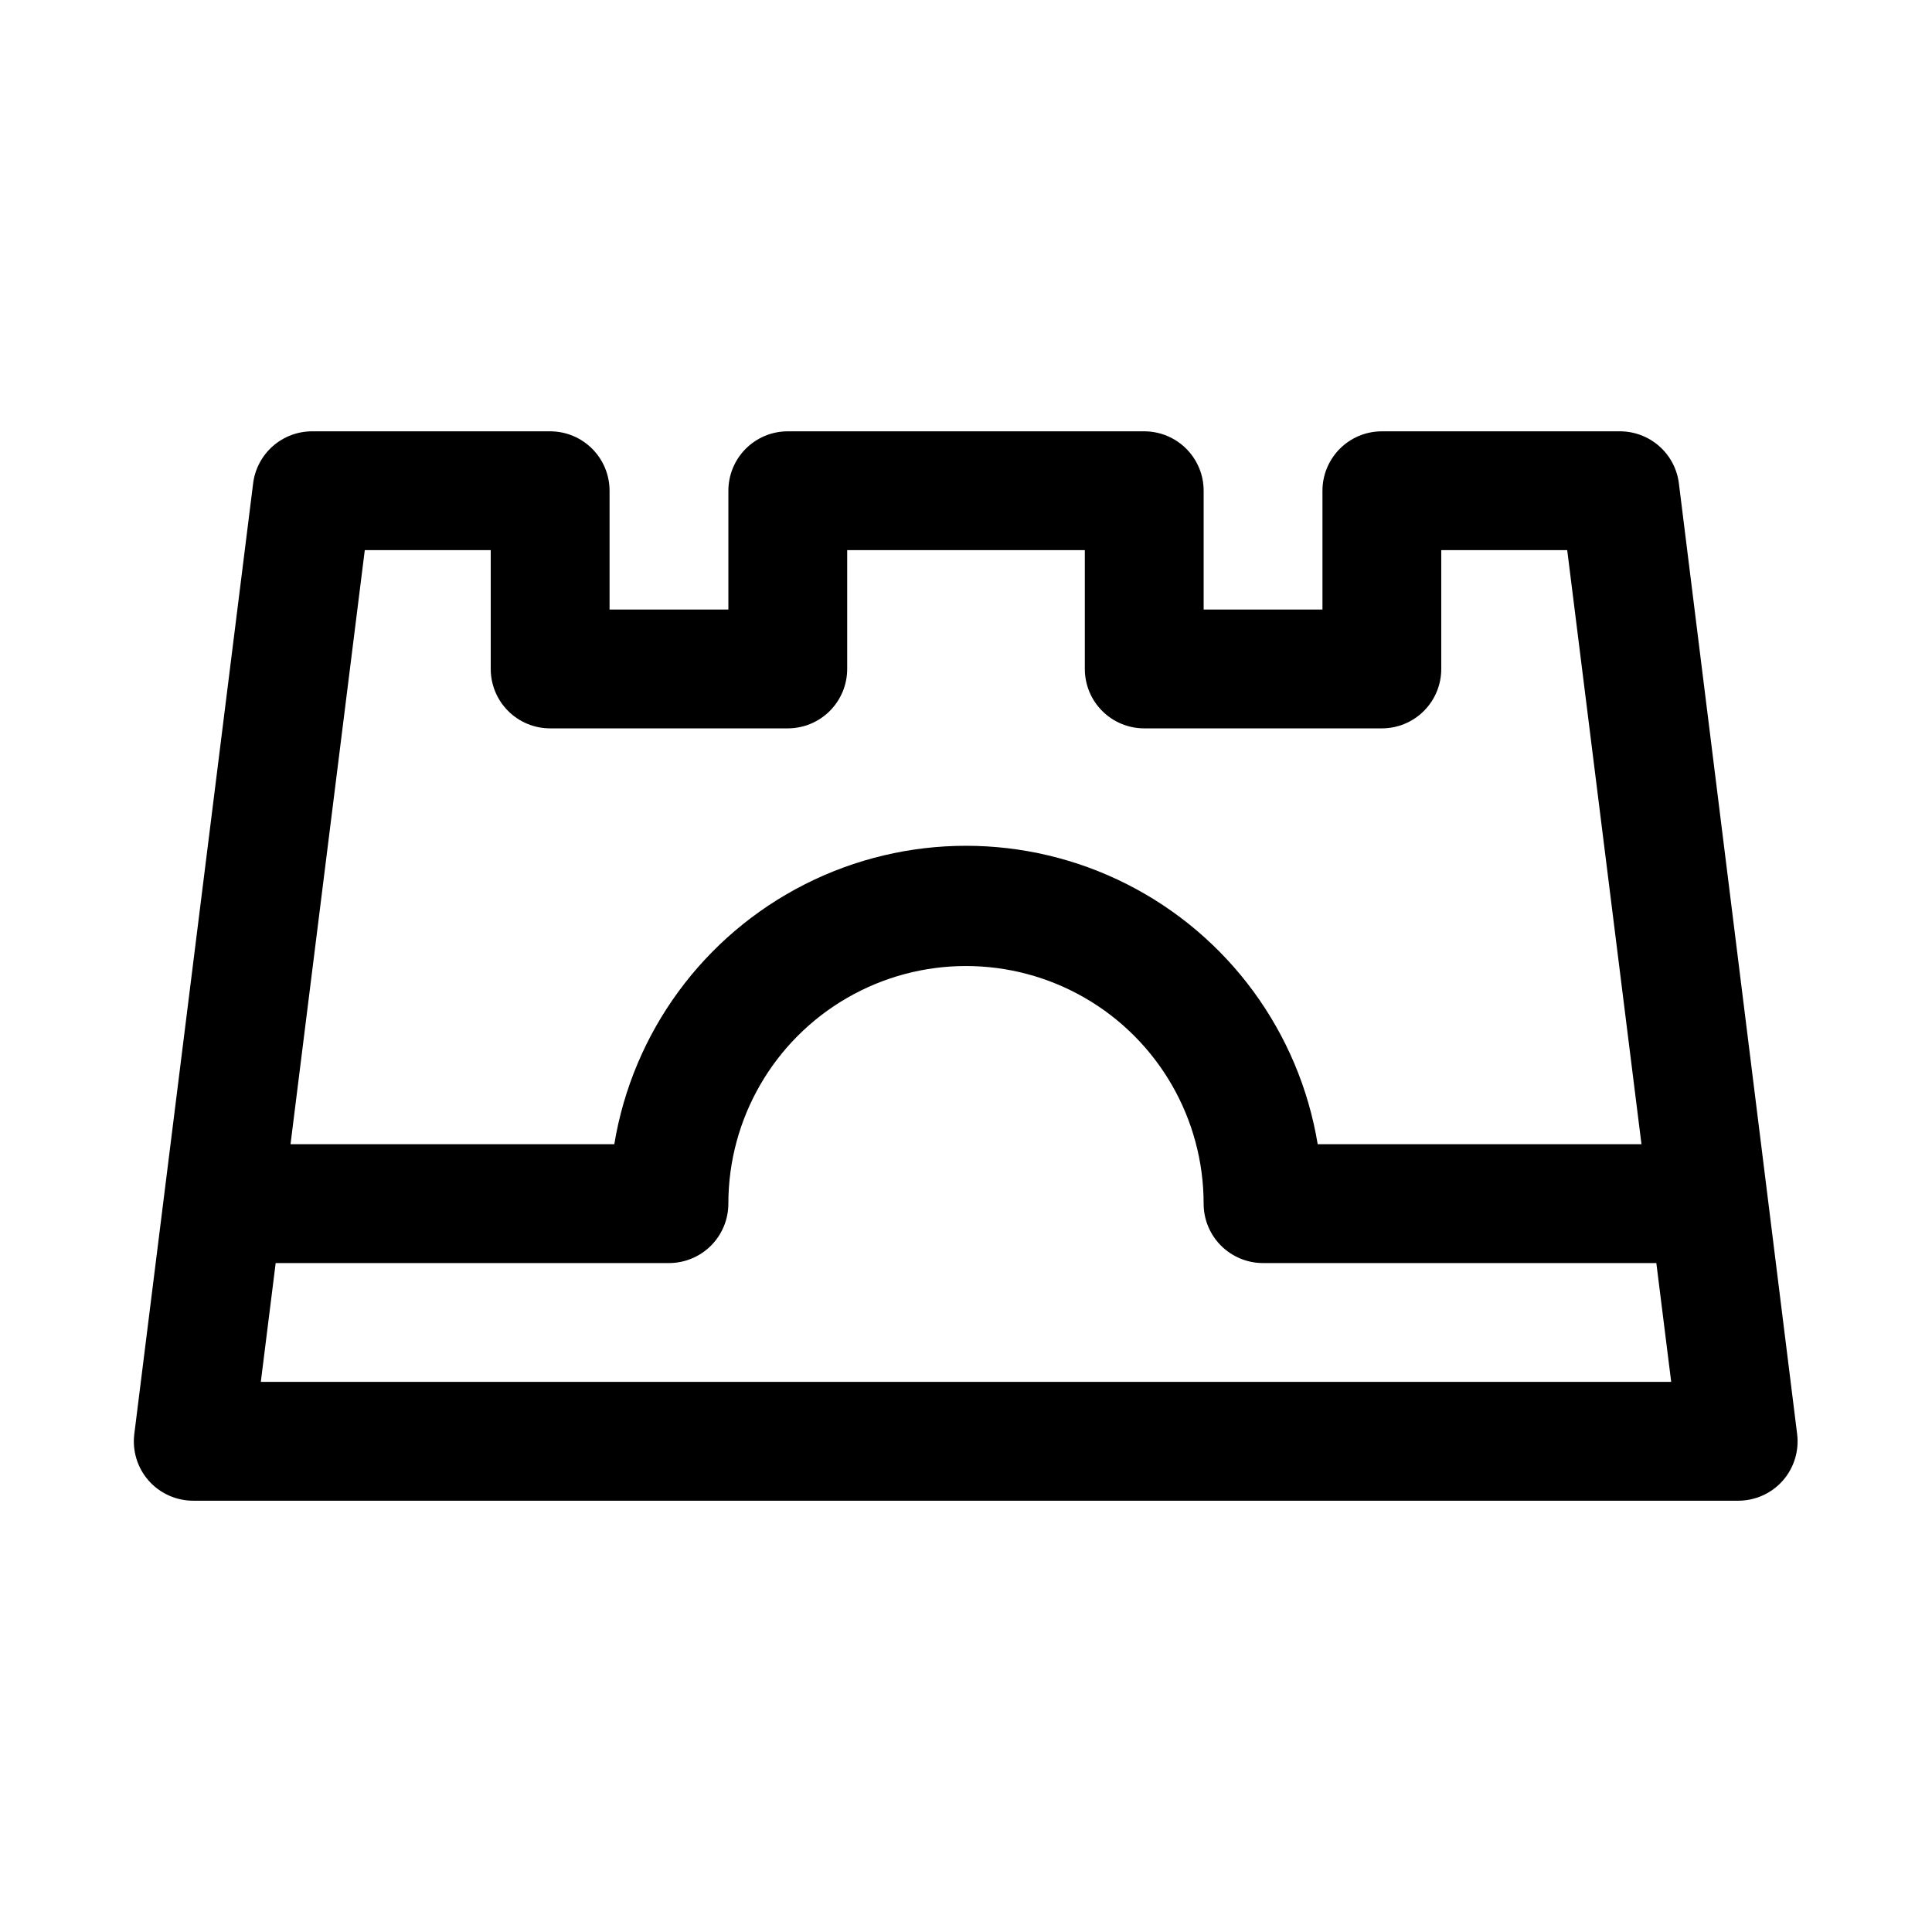
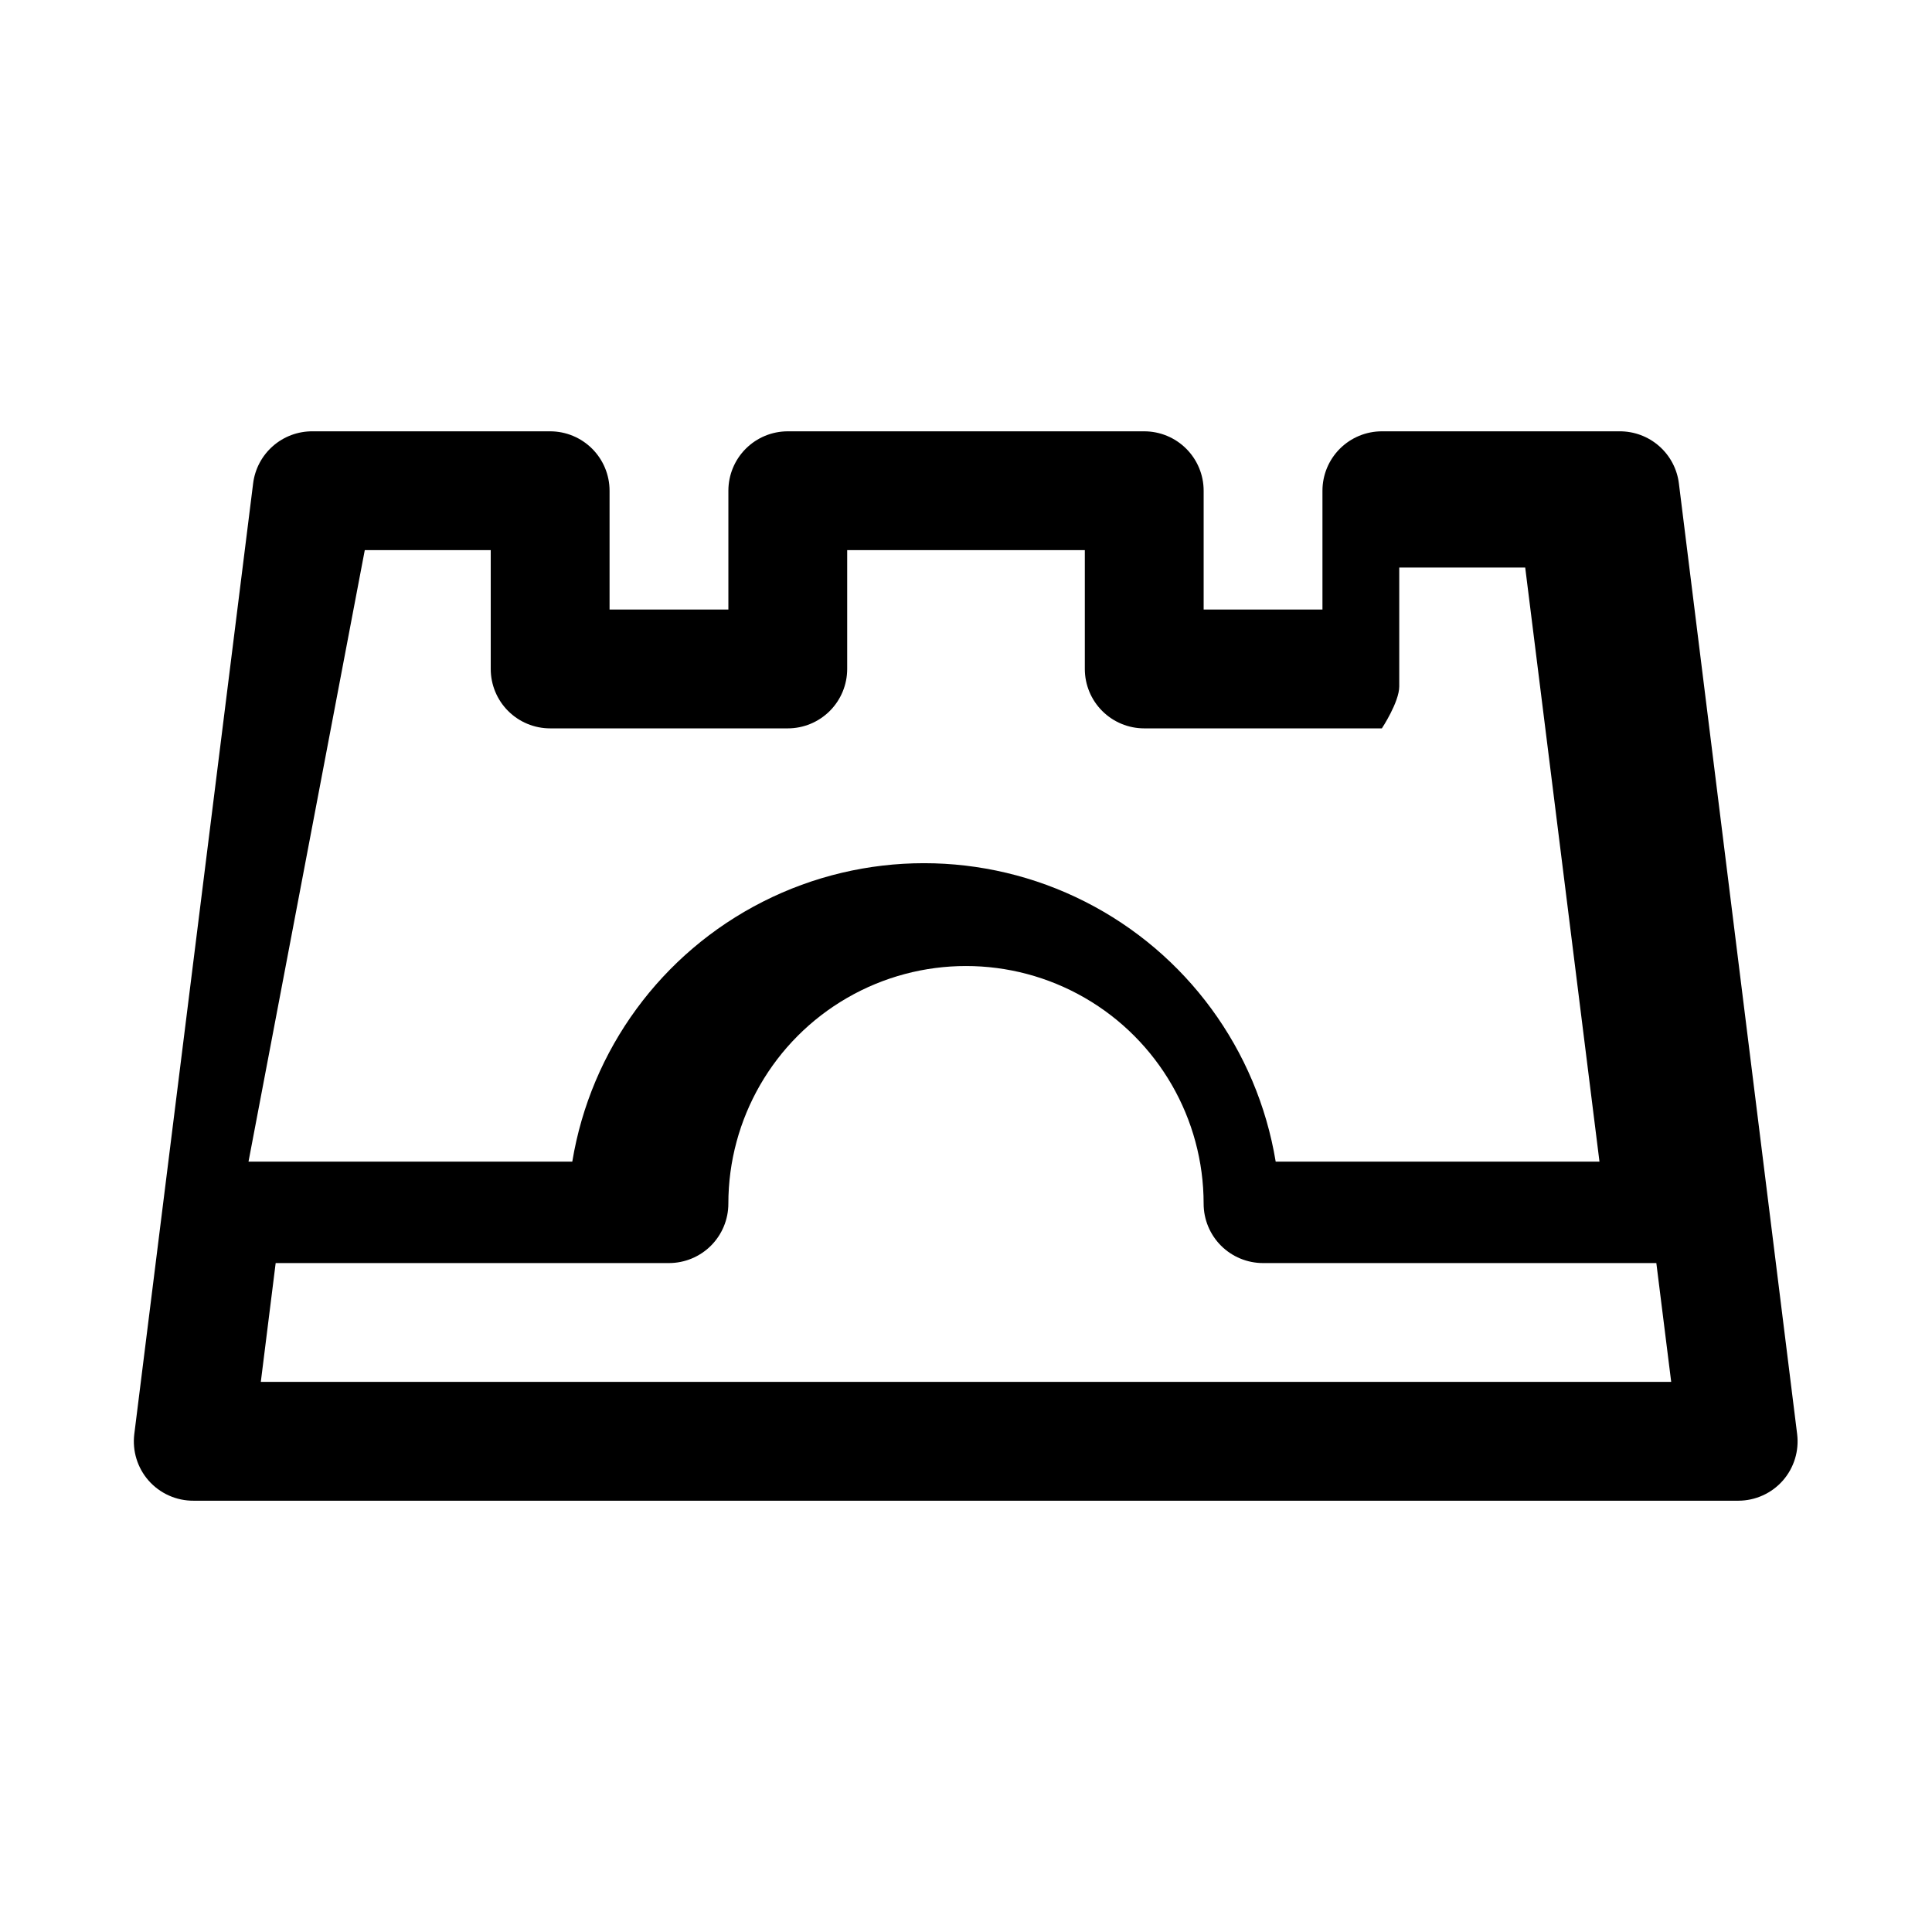
<svg xmlns="http://www.w3.org/2000/svg" fill="#000000" width="800px" height="800px" version="1.1" viewBox="144 144 512 512">
-   <path d="m588.93 272.16c-0.461-3.84-2.324-7.375-5.227-9.93-2.906-2.555-6.648-3.953-10.516-3.926h-62.977c-4.176 0-8.18 1.66-11.133 4.613-2.953 2.953-4.613 6.957-4.613 11.133v31.488h-31.484v-31.488c0-4.176-1.66-8.18-4.613-11.133-2.953-2.953-6.957-4.613-11.133-4.613h-94.465c-4.176 0-8.18 1.66-11.133 4.613-2.953 2.953-4.609 6.957-4.609 11.133v31.488h-31.488v-31.488c0-4.176-1.66-8.18-4.613-11.133-2.953-2.953-6.957-4.613-11.133-4.613h-62.977c-3.867-0.027-7.609 1.371-10.512 3.926-2.906 2.555-4.766 6.09-5.231 9.93l-31.488 251.91c-0.543 4.445 0.828 8.91 3.777 12.281 3.023 3.438 7.391 5.391 11.965 5.352h409.35c4.519-0.008 8.824-1.957 11.809-5.352 2.945-3.371 4.32-7.836 3.777-12.281zm-348.26 17.633h33.379v31.488c0 4.176 1.656 8.18 4.609 11.133s6.957 4.613 11.133 4.613h62.977c4.176 0 8.18-1.66 11.133-4.613 2.953-2.953 4.613-6.957 4.613-11.133v-31.488h62.977v31.488c0 4.176 1.656 8.18 4.609 11.133s6.957 4.613 11.133 4.613h62.977c4.176 0 8.18-1.66 11.133-4.613s4.609-6.957 4.609-11.133v-31.488h33.379l19.68 157.44h-85.805c-4.898-29.695-23.652-55.277-50.5-68.887-26.844-13.605-58.566-13.605-85.41 0-26.848 13.609-45.602 39.191-50.5 68.887h-85.805zm-27.551 220.42 3.938-31.488h104.22c4.176 0 8.18-1.66 11.133-4.609 2.953-2.953 4.613-6.961 4.613-11.133 0-22.5 12.004-43.293 31.488-54.539 19.484-11.25 43.488-11.25 62.977 0 19.484 11.246 31.488 32.039 31.488 54.539 0 4.172 1.656 8.18 4.609 11.133 2.953 2.949 6.957 4.609 11.133 4.609h104.23l3.938 31.488z" />
+   <path d="m588.93 272.16c-0.461-3.84-2.324-7.375-5.227-9.93-2.906-2.555-6.648-3.953-10.516-3.926h-62.977c-4.176 0-8.18 1.66-11.133 4.613-2.953 2.953-4.613 6.957-4.613 11.133v31.488h-31.484v-31.488c0-4.176-1.66-8.18-4.613-11.133-2.953-2.953-6.957-4.613-11.133-4.613h-94.465c-4.176 0-8.18 1.66-11.133 4.613-2.953 2.953-4.609 6.957-4.609 11.133v31.488h-31.488v-31.488c0-4.176-1.66-8.18-4.613-11.133-2.953-2.953-6.957-4.613-11.133-4.613h-62.977c-3.867-0.027-7.609 1.371-10.512 3.926-2.906 2.555-4.766 6.09-5.231 9.93l-31.488 251.91c-0.543 4.445 0.828 8.91 3.777 12.281 3.023 3.438 7.391 5.391 11.965 5.352h409.35c4.519-0.008 8.824-1.957 11.809-5.352 2.945-3.371 4.32-7.836 3.777-12.281zm-348.26 17.633h33.379v31.488c0 4.176 1.656 8.18 4.609 11.133s6.957 4.613 11.133 4.613h62.977c4.176 0 8.18-1.66 11.133-4.613 2.953-2.953 4.613-6.957 4.613-11.133v-31.488h62.977v31.488c0 4.176 1.656 8.18 4.609 11.133s6.957 4.613 11.133 4.613h62.977s4.609-6.957 4.609-11.133v-31.488h33.379l19.68 157.44h-85.805c-4.898-29.695-23.652-55.277-50.5-68.887-26.844-13.605-58.566-13.605-85.41 0-26.848 13.609-45.602 39.191-50.5 68.887h-85.805zm-27.551 220.42 3.938-31.488h104.22c4.176 0 8.18-1.66 11.133-4.609 2.953-2.953 4.613-6.961 4.613-11.133 0-22.5 12.004-43.293 31.488-54.539 19.484-11.25 43.488-11.25 62.977 0 19.484 11.246 31.488 32.039 31.488 54.539 0 4.172 1.656 8.18 4.609 11.133 2.953 2.949 6.957 4.609 11.133 4.609h104.23l3.938 31.488z" />
</svg>